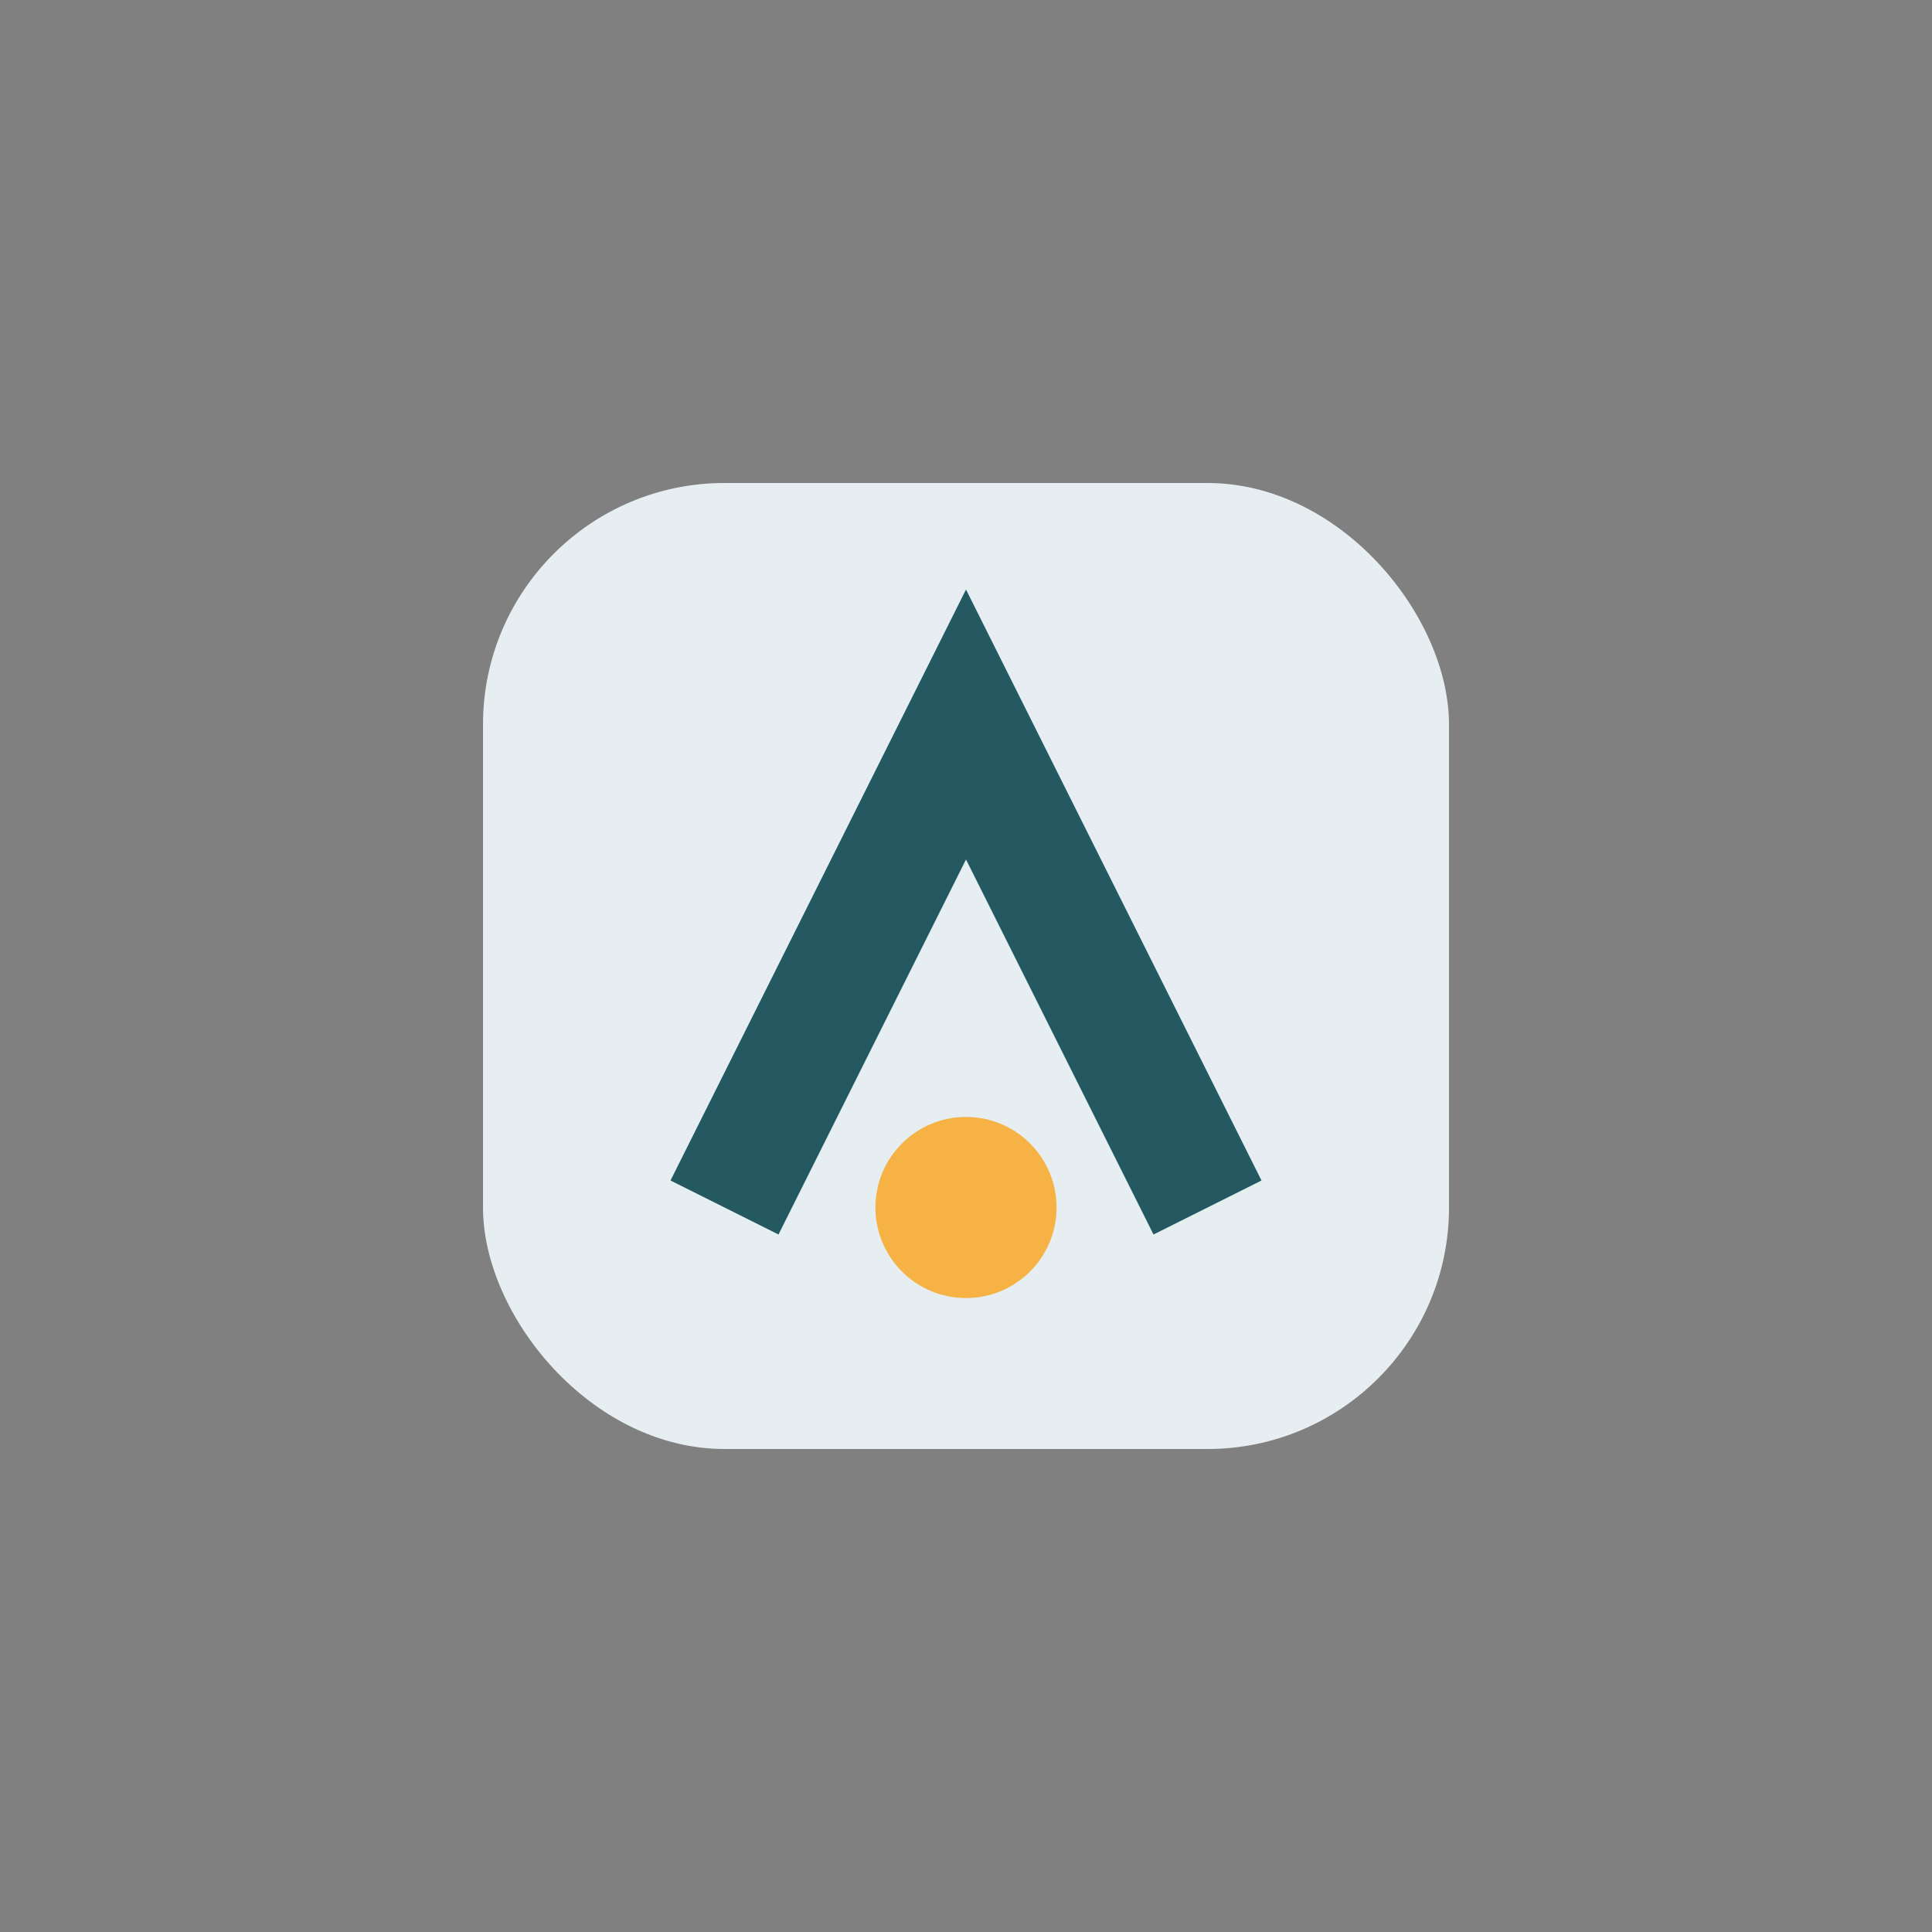
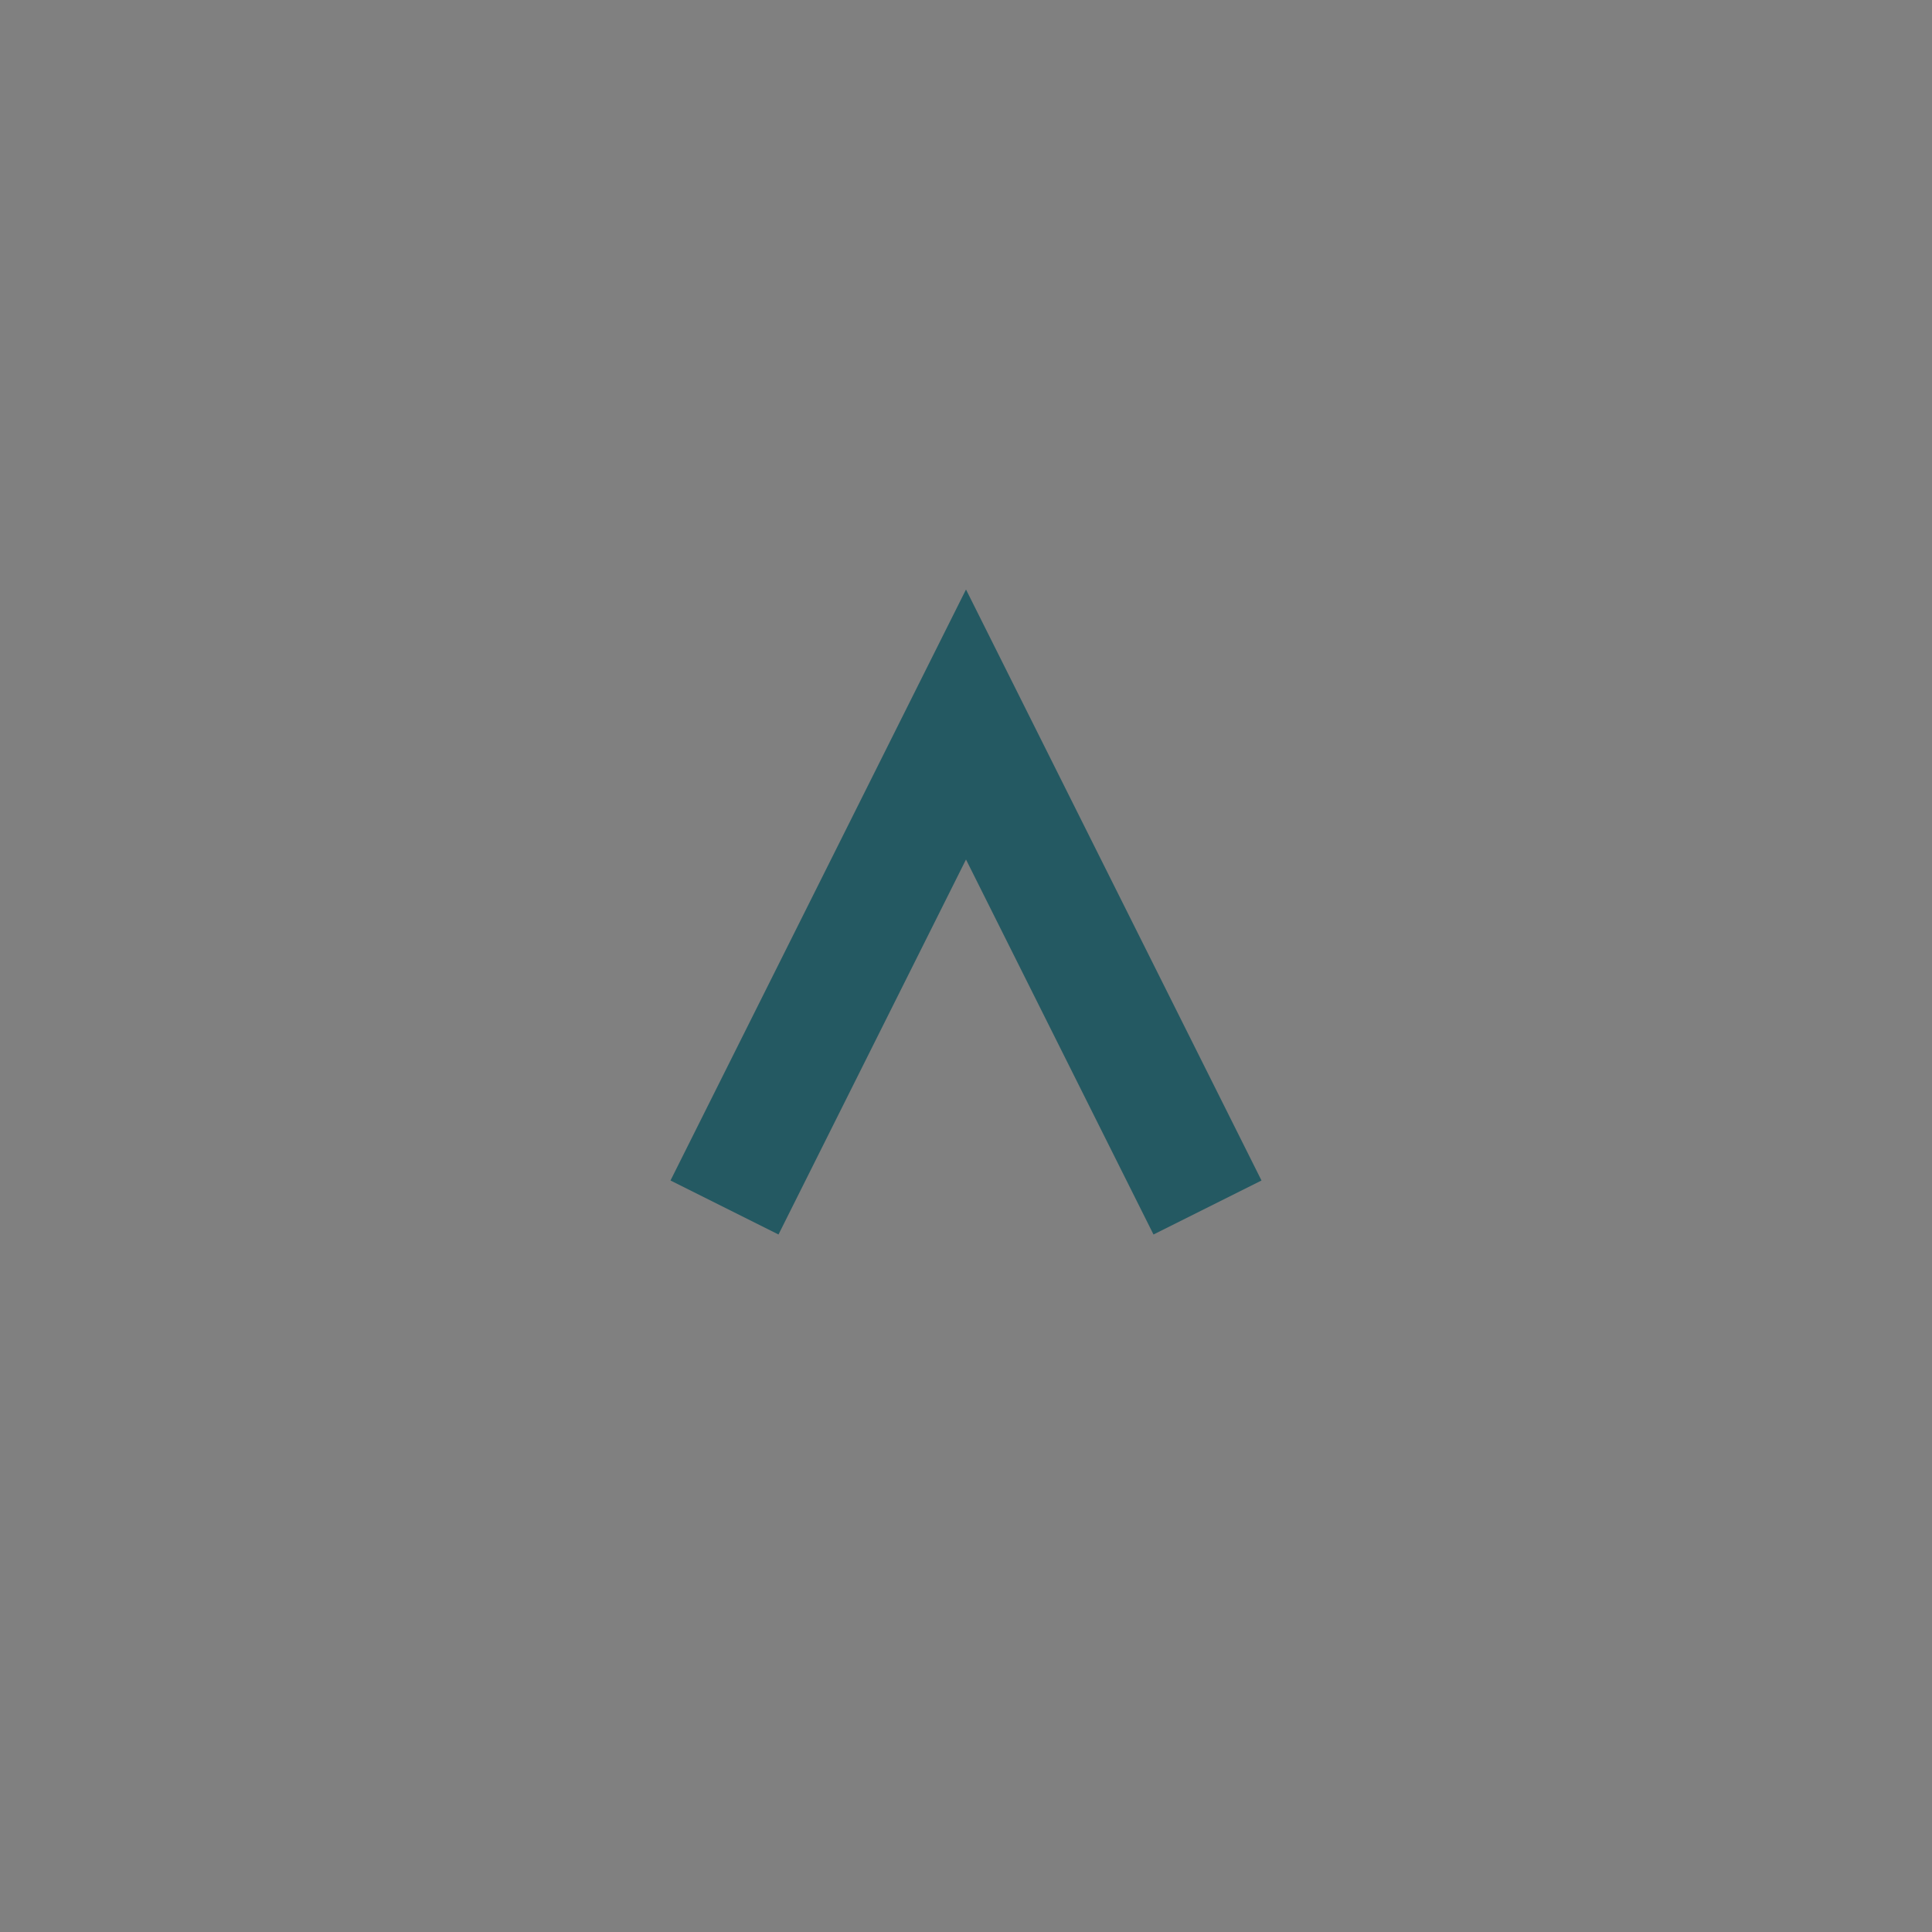
<svg xmlns="http://www.w3.org/2000/svg" width="32" height="32" viewBox="0 0 32 32">
  <rect x="0" y="0" width="32" height="32" fill="#808080" stroke="none" />
-   <rect x="8" y="8" width="16" height="16" rx="4" fill="#E6EEF1" />
  <path d="M12 20l4-8 4 8" stroke="#245962" stroke-width="2" fill="none" />
-   <circle cx="16" cy="20" r="1.5" fill="#F6B244" />
</svg>